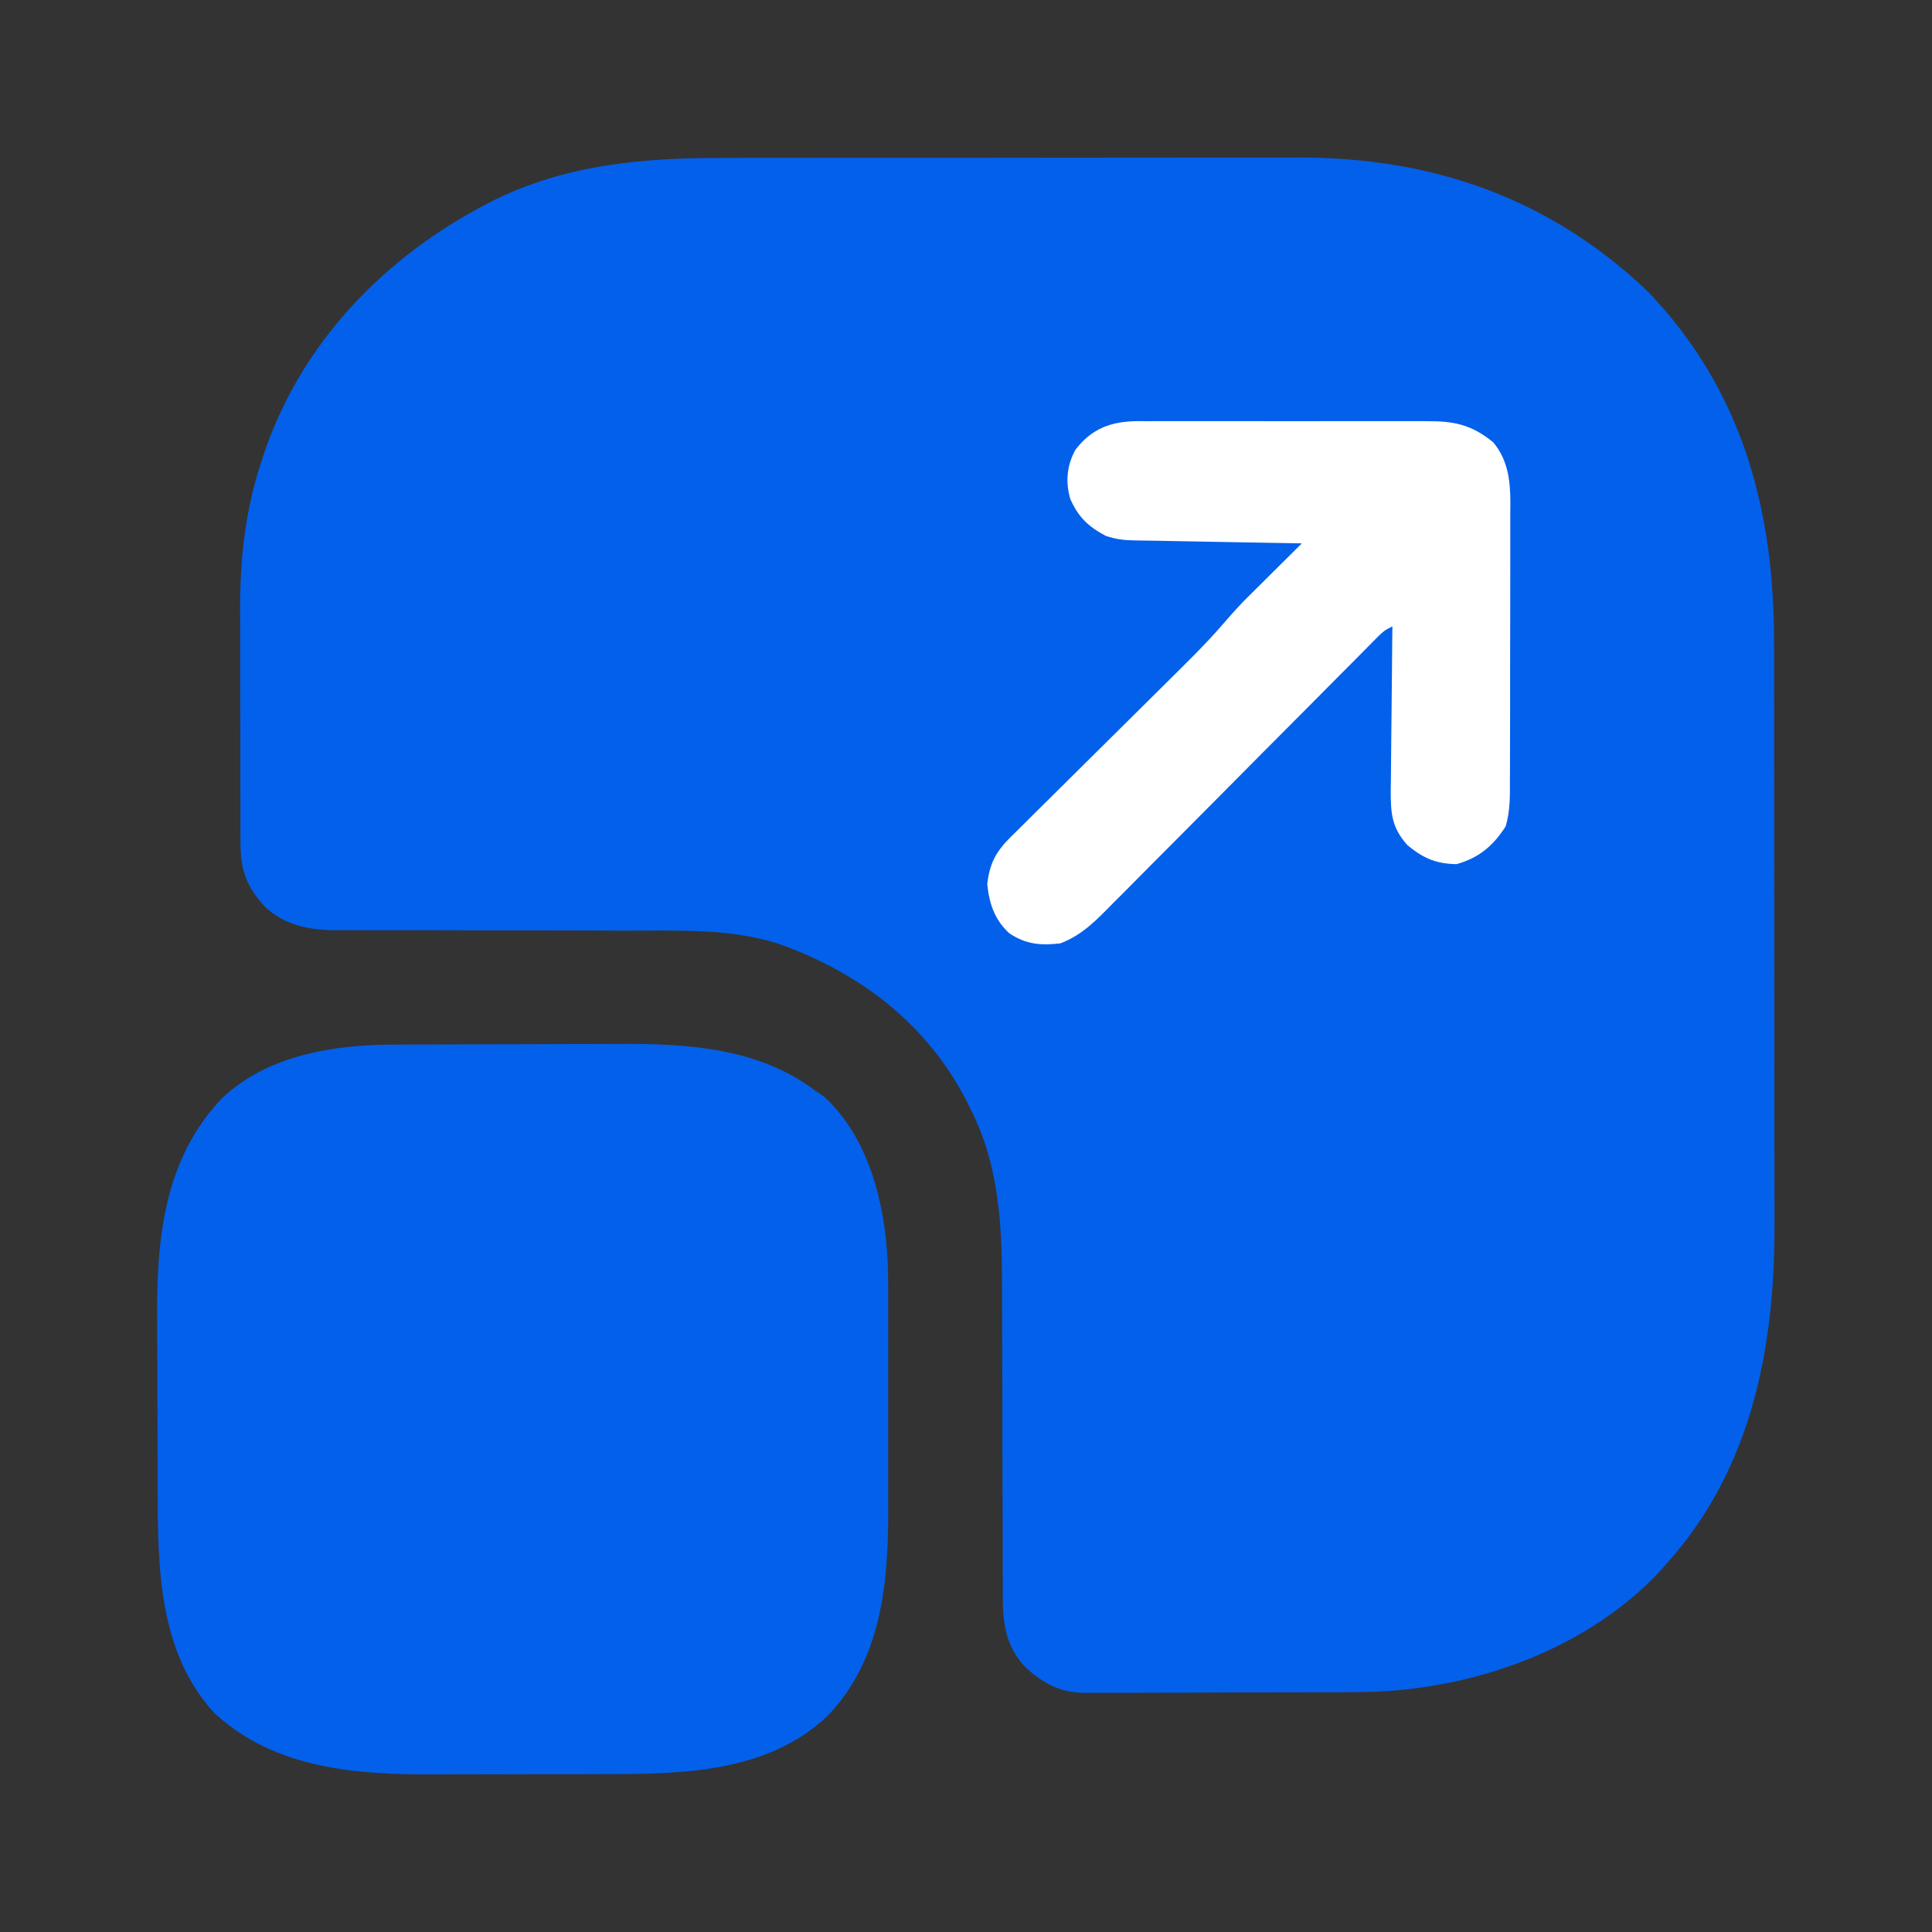
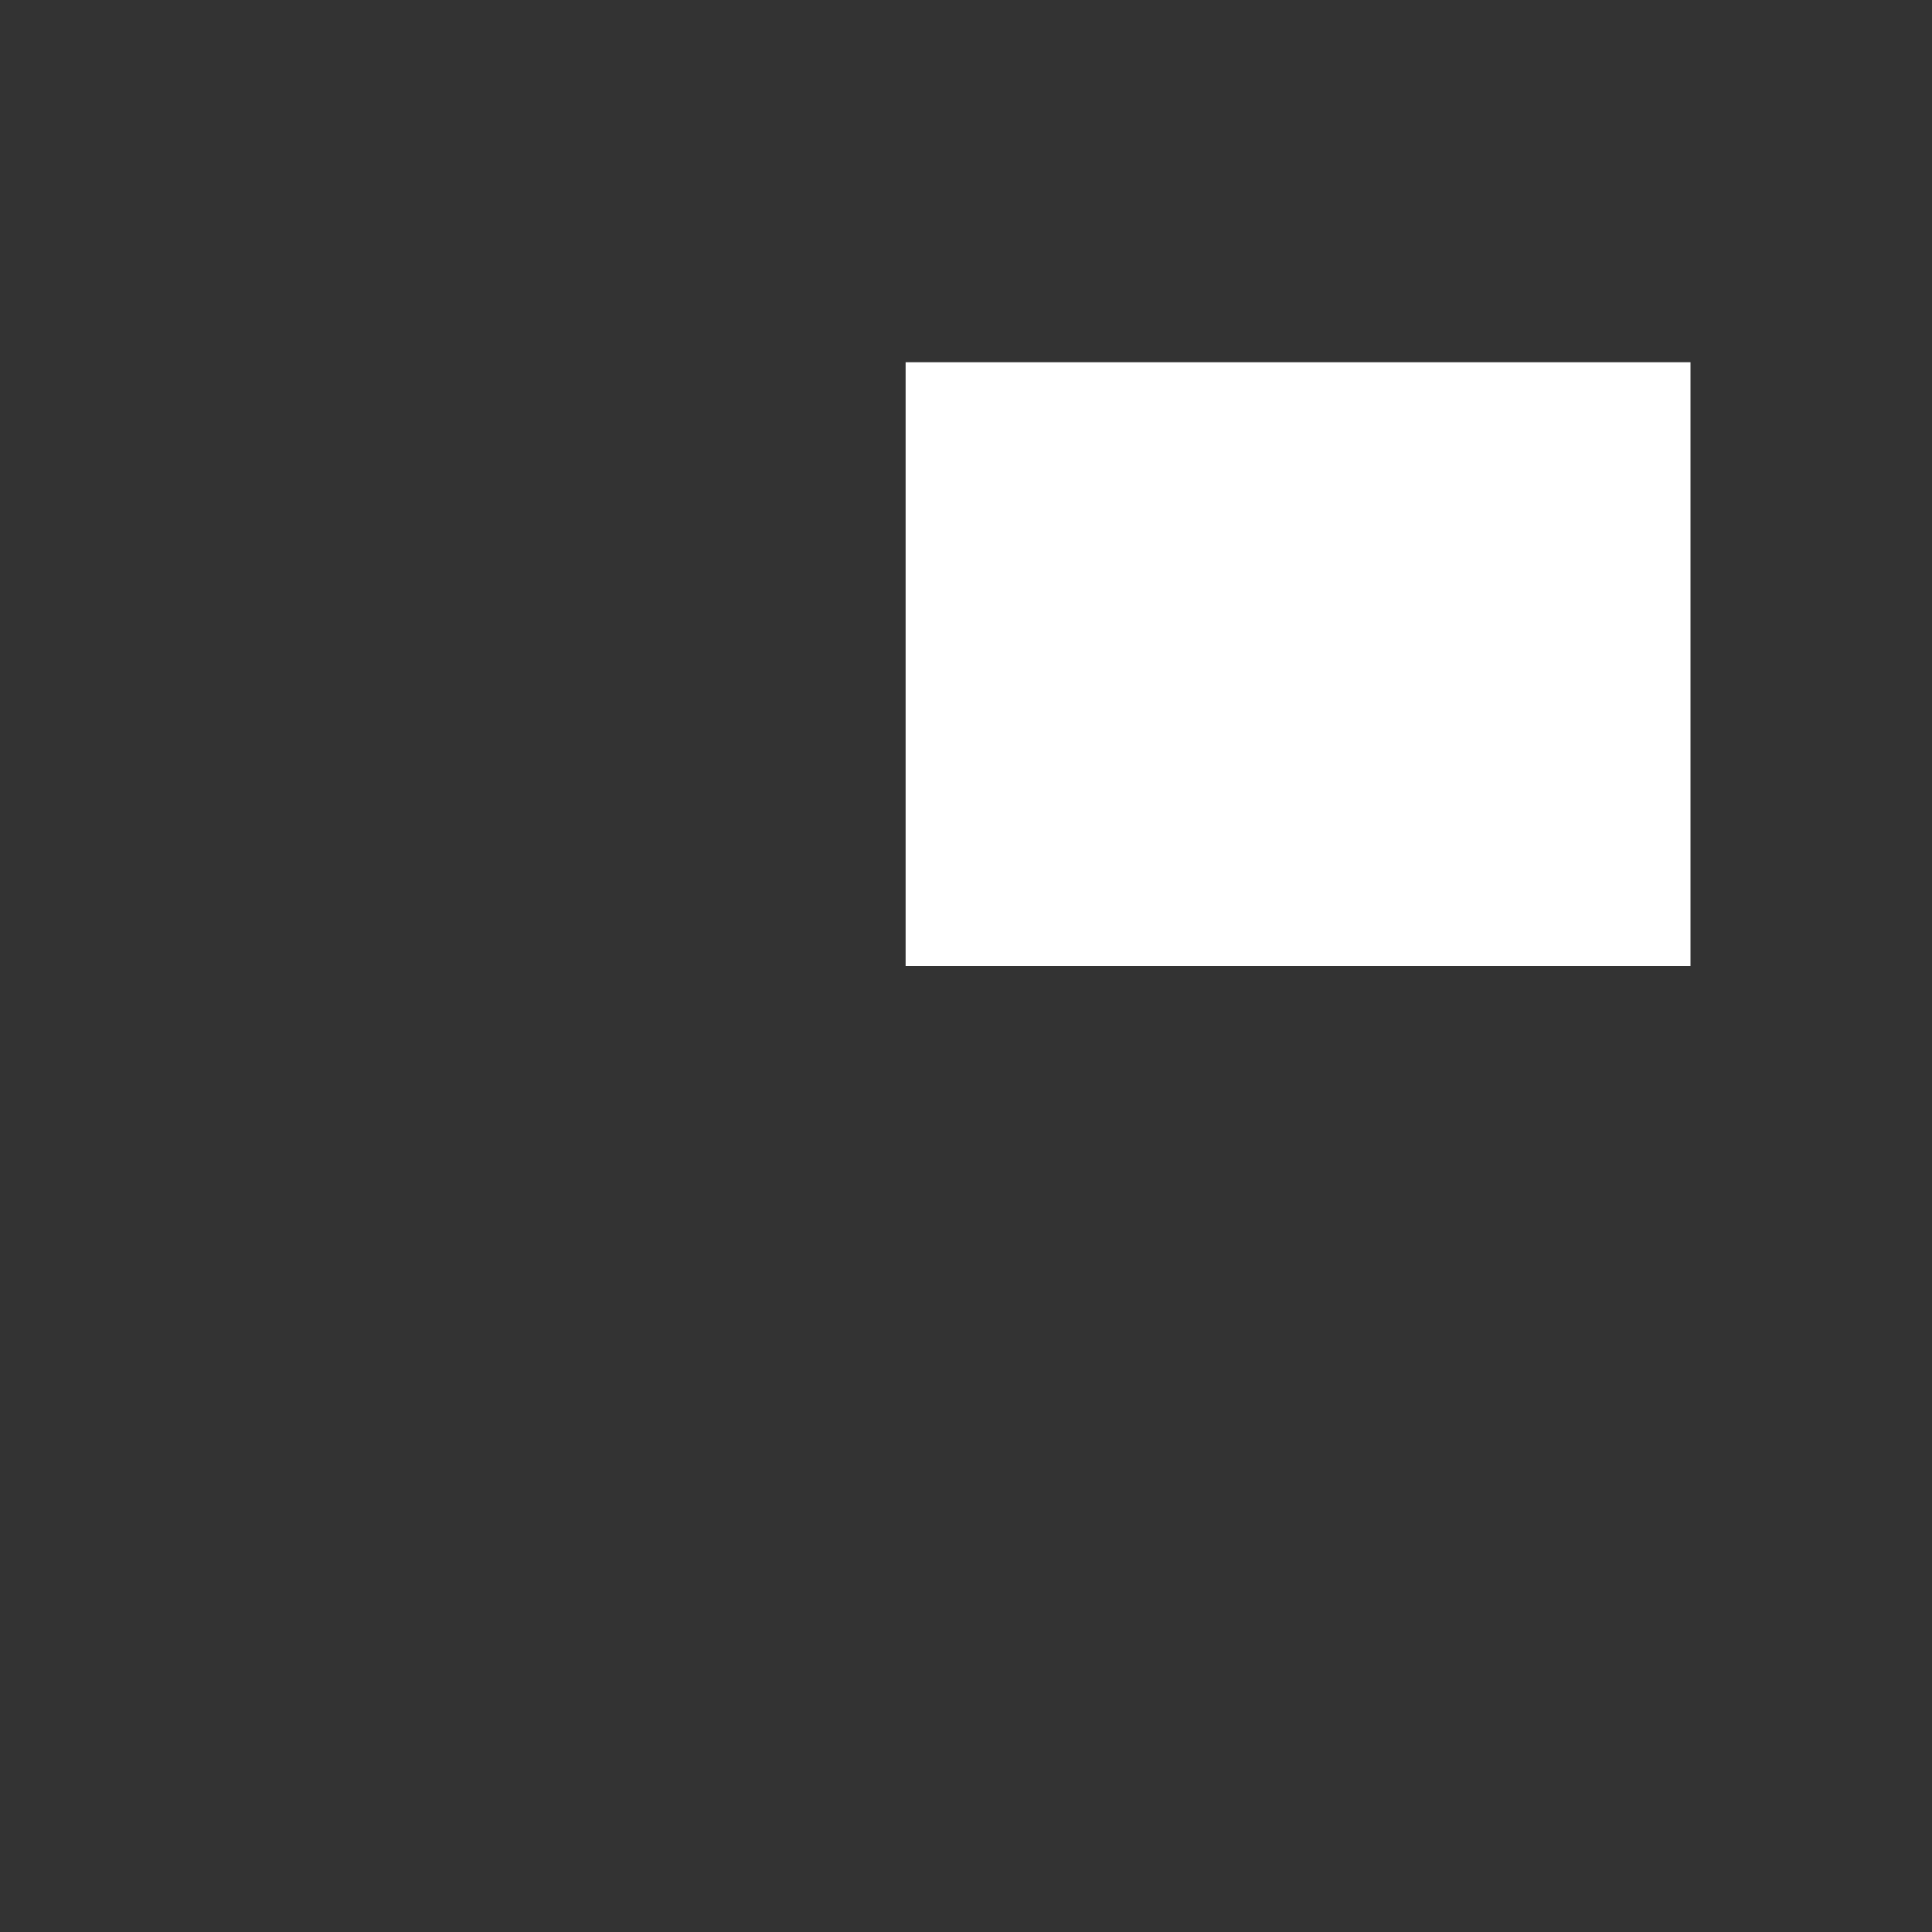
<svg xmlns="http://www.w3.org/2000/svg" width="32" height="32" viewBox="0 0 32 32" fill="none">
  <rect x="0" y="0" width="32" height="32" fill="#333333" stroke="none" />
  <rect x="15" y="6" width="13" height="10" fill="white" />
-   <path d="M11.935 2.616C12.048 2.616 12.162 2.616 12.276 2.615C12.584 2.615 12.891 2.615 13.199 2.615C13.392 2.615 13.584 2.615 13.777 2.614C14.45 2.614 15.124 2.614 15.797 2.614C16.423 2.614 17.049 2.613 17.674 2.612C18.213 2.611 18.752 2.611 19.291 2.611C19.612 2.611 19.933 2.611 20.254 2.61C20.556 2.609 20.859 2.609 21.161 2.61C21.271 2.61 21.382 2.61 21.492 2.609C23.719 2.602 25.671 3.28 27.293 4.828C28.857 6.457 29.385 8.435 29.384 10.639C29.385 10.753 29.385 10.868 29.385 10.983C29.386 11.293 29.386 11.604 29.386 11.914C29.386 12.108 29.386 12.303 29.386 12.497C29.387 13.177 29.387 13.856 29.387 14.536C29.387 15.167 29.388 15.798 29.389 16.429C29.389 16.973 29.39 17.517 29.39 18.06C29.39 18.384 29.39 18.708 29.39 19.032C29.391 19.337 29.391 19.642 29.391 19.947C29.391 20.058 29.391 20.169 29.391 20.28C29.398 22.31 29.016 24.317 27.625 25.875C27.58 25.926 27.535 25.978 27.488 26.03C26.305 27.29 24.517 27.94 22.814 28.019C22.481 28.029 22.149 28.03 21.816 28.029C21.694 28.03 21.573 28.03 21.451 28.031C21.198 28.032 20.945 28.032 20.691 28.032C20.368 28.031 20.045 28.033 19.721 28.036C19.471 28.037 19.22 28.037 18.969 28.037C18.85 28.037 18.731 28.038 18.611 28.039C18.445 28.04 18.279 28.04 18.112 28.039C18.064 28.04 18.015 28.04 17.966 28.041C17.555 28.035 17.264 27.877 16.967 27.598C16.608 27.198 16.607 26.783 16.609 26.275C16.609 26.176 16.609 26.176 16.609 26.075C16.608 25.932 16.608 25.789 16.608 25.646C16.608 25.418 16.608 25.191 16.606 24.963C16.604 24.317 16.602 23.67 16.602 23.024C16.601 22.628 16.6 22.232 16.598 21.836C16.597 21.686 16.597 21.536 16.597 21.386C16.599 20.345 16.562 19.34 16.086 18.391C16.065 18.347 16.044 18.304 16.022 18.259C15.362 16.96 14.235 16.101 12.875 15.625C12.14 15.397 11.403 15.412 10.64 15.414C10.413 15.415 10.186 15.414 9.958 15.413C9.313 15.41 8.667 15.41 8.021 15.41C7.625 15.41 7.228 15.409 6.832 15.407C6.608 15.407 6.385 15.407 6.162 15.408C6.024 15.408 5.887 15.407 5.75 15.406C5.688 15.407 5.627 15.408 5.563 15.408C5.12 15.404 4.715 15.328 4.383 15.014C4.069 14.666 3.982 14.4 3.983 13.931C3.983 13.88 3.983 13.829 3.982 13.776C3.981 13.608 3.981 13.439 3.982 13.27C3.981 13.152 3.981 13.035 3.981 12.917C3.98 12.669 3.98 12.421 3.981 12.174C3.981 11.859 3.98 11.544 3.978 11.229C3.978 10.985 3.978 10.741 3.978 10.497C3.978 10.381 3.977 10.265 3.977 10.15C3.972 9.248 4.062 8.422 4.356 7.563C4.38 7.493 4.38 7.493 4.404 7.421C5.071 5.538 6.53 4.109 8.305 3.256C9.468 2.72 10.672 2.616 11.935 2.616ZM17.812 7.45C17.669 7.711 17.646 7.98 17.727 8.264C17.86 8.562 18.02 8.719 18.313 8.875C18.494 8.935 18.614 8.947 18.803 8.951C18.864 8.952 18.925 8.953 18.988 8.954C19.055 8.955 19.121 8.956 19.189 8.957C19.256 8.959 19.324 8.96 19.394 8.961C19.61 8.965 19.827 8.969 20.043 8.973C20.19 8.976 20.337 8.978 20.483 8.981C20.843 8.988 21.203 8.994 21.563 9C21.48 9.082 21.397 9.165 21.314 9.247C21.265 9.296 21.216 9.344 21.166 9.394C21.064 9.495 20.963 9.595 20.862 9.696C20.817 9.74 20.773 9.784 20.727 9.83C20.682 9.875 20.637 9.919 20.591 9.965C20.473 10.089 20.362 10.213 20.251 10.343C19.955 10.685 19.631 10.999 19.31 11.317C19.194 11.431 19.079 11.545 18.964 11.66C18.637 11.985 18.309 12.309 17.981 12.634C17.78 12.833 17.579 13.033 17.378 13.232C17.302 13.308 17.225 13.384 17.148 13.459C17.041 13.565 16.935 13.67 16.829 13.776C16.797 13.807 16.766 13.838 16.733 13.87C16.492 14.112 16.39 14.307 16.352 14.645C16.385 14.969 16.475 15.239 16.722 15.462C17.002 15.644 17.235 15.662 17.563 15.625C17.931 15.485 18.166 15.234 18.437 14.958C18.51 14.885 18.51 14.885 18.585 14.811C18.745 14.65 18.904 14.489 19.064 14.328C19.175 14.216 19.286 14.104 19.398 13.993C19.66 13.729 19.923 13.465 20.185 13.201C20.682 12.699 21.181 12.198 21.68 11.697C21.844 11.532 22.007 11.367 22.171 11.202C22.271 11.102 22.371 11.001 22.471 10.901C22.539 10.831 22.539 10.831 22.609 10.761C22.651 10.719 22.693 10.677 22.735 10.634C22.79 10.579 22.79 10.579 22.845 10.523C22.938 10.438 22.938 10.438 23.063 10.375C23.062 10.435 23.062 10.435 23.061 10.496C23.056 10.912 23.052 11.327 23.049 11.743C23.048 11.898 23.046 12.053 23.044 12.208C23.041 12.431 23.04 12.655 23.038 12.878C23.037 12.947 23.036 13.016 23.035 13.087C23.034 13.475 23.05 13.707 23.313 14C23.575 14.216 23.784 14.307 24.125 14.313C24.498 14.208 24.732 14.009 24.938 13.688C25.015 13.431 25.01 13.177 25.009 12.911C25.01 12.858 25.01 12.805 25.01 12.751C25.011 12.576 25.011 12.401 25.011 12.226C25.011 12.104 25.011 11.982 25.012 11.86C25.012 11.604 25.012 11.349 25.012 11.093C25.012 10.766 25.013 10.439 25.014 10.112C25.015 9.86 25.015 9.608 25.015 9.356C25.015 9.236 25.015 9.115 25.015 8.995C25.016 8.826 25.016 8.657 25.015 8.488C25.016 8.439 25.016 8.389 25.017 8.338C25.015 7.961 24.981 7.63 24.735 7.328C24.369 7.029 24.08 6.973 23.623 6.976C23.568 6.976 23.512 6.975 23.455 6.975C23.272 6.974 23.09 6.975 22.907 6.975C22.779 6.975 22.652 6.975 22.524 6.975C22.257 6.974 21.99 6.975 21.724 6.976C21.382 6.977 21.04 6.976 20.698 6.975C20.435 6.974 20.172 6.975 19.909 6.975C19.783 6.975 19.657 6.975 19.531 6.975C19.355 6.974 19.178 6.975 19.002 6.976C18.951 6.976 18.899 6.975 18.845 6.975C18.412 6.979 18.086 7.091 17.812 7.45Z" fill="#0360EB" />
-   <path d="M6.526 17.302C6.577 17.302 6.627 17.302 6.679 17.301C6.843 17.3 7.008 17.3 7.172 17.3C7.229 17.299 7.286 17.299 7.345 17.299C7.646 17.298 7.947 17.298 8.248 17.297C8.556 17.297 8.864 17.296 9.172 17.294C9.411 17.293 9.651 17.292 9.89 17.292C10.004 17.292 10.117 17.291 10.23 17.291C11.367 17.283 12.556 17.349 13.499 18.062C13.55 18.097 13.602 18.132 13.655 18.168C14.394 18.851 14.659 19.941 14.704 20.914C14.713 21.23 14.713 21.545 14.711 21.861C14.711 21.977 14.712 22.094 14.712 22.21C14.712 22.453 14.712 22.696 14.711 22.938C14.71 23.246 14.71 23.554 14.711 23.862C14.712 24.102 14.712 24.342 14.711 24.582C14.711 24.696 14.711 24.809 14.712 24.923C14.716 26.184 14.621 27.476 13.698 28.429C12.695 29.37 11.279 29.385 9.983 29.385C9.878 29.386 9.774 29.386 9.669 29.386C9.45 29.386 9.232 29.386 9.013 29.386C8.736 29.386 8.458 29.387 8.181 29.388C7.965 29.389 7.749 29.389 7.533 29.389C7.431 29.389 7.329 29.39 7.227 29.39C5.914 29.396 4.568 29.308 3.552 28.375C2.622 27.365 2.614 25.951 2.611 24.664C2.611 24.612 2.611 24.561 2.611 24.507C2.61 24.233 2.609 23.959 2.609 23.685C2.609 23.406 2.607 23.126 2.605 22.847C2.604 22.629 2.604 22.411 2.604 22.192C2.603 22.09 2.603 21.987 2.602 21.884C2.592 20.538 2.708 19.207 3.676 18.192C4.428 17.475 5.524 17.304 6.526 17.302Z" fill="#0360EB" />
</svg>